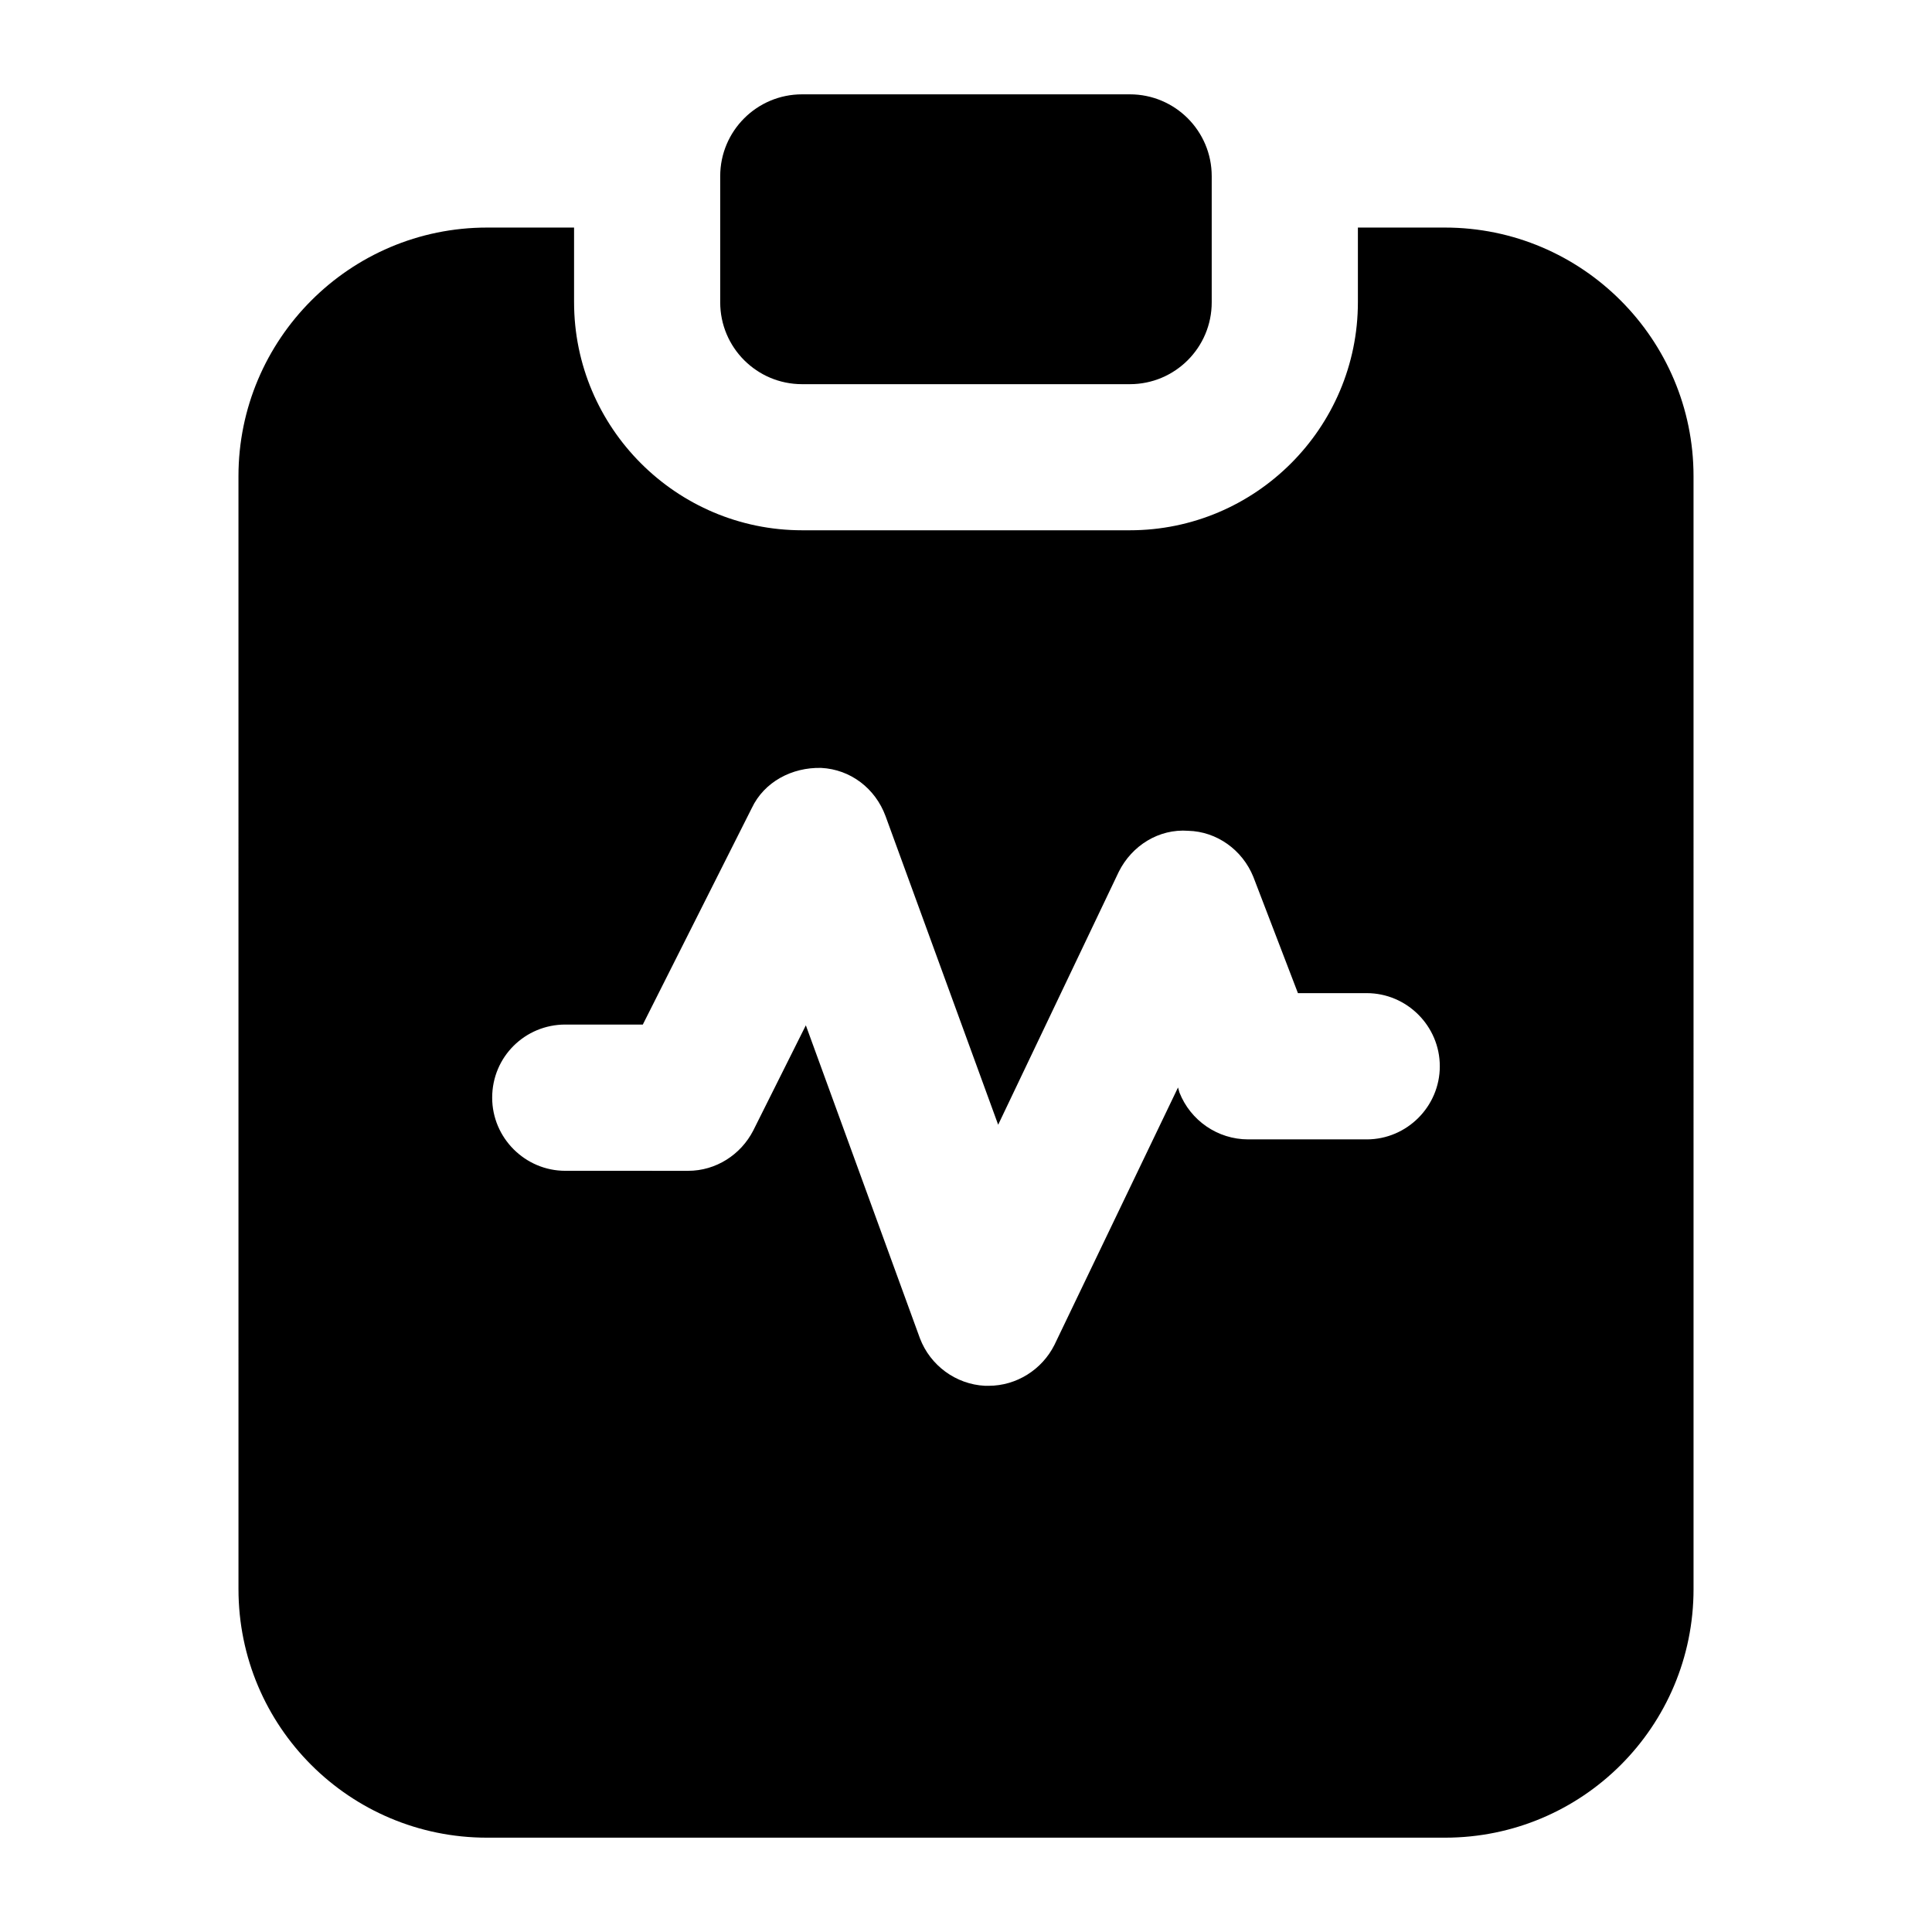
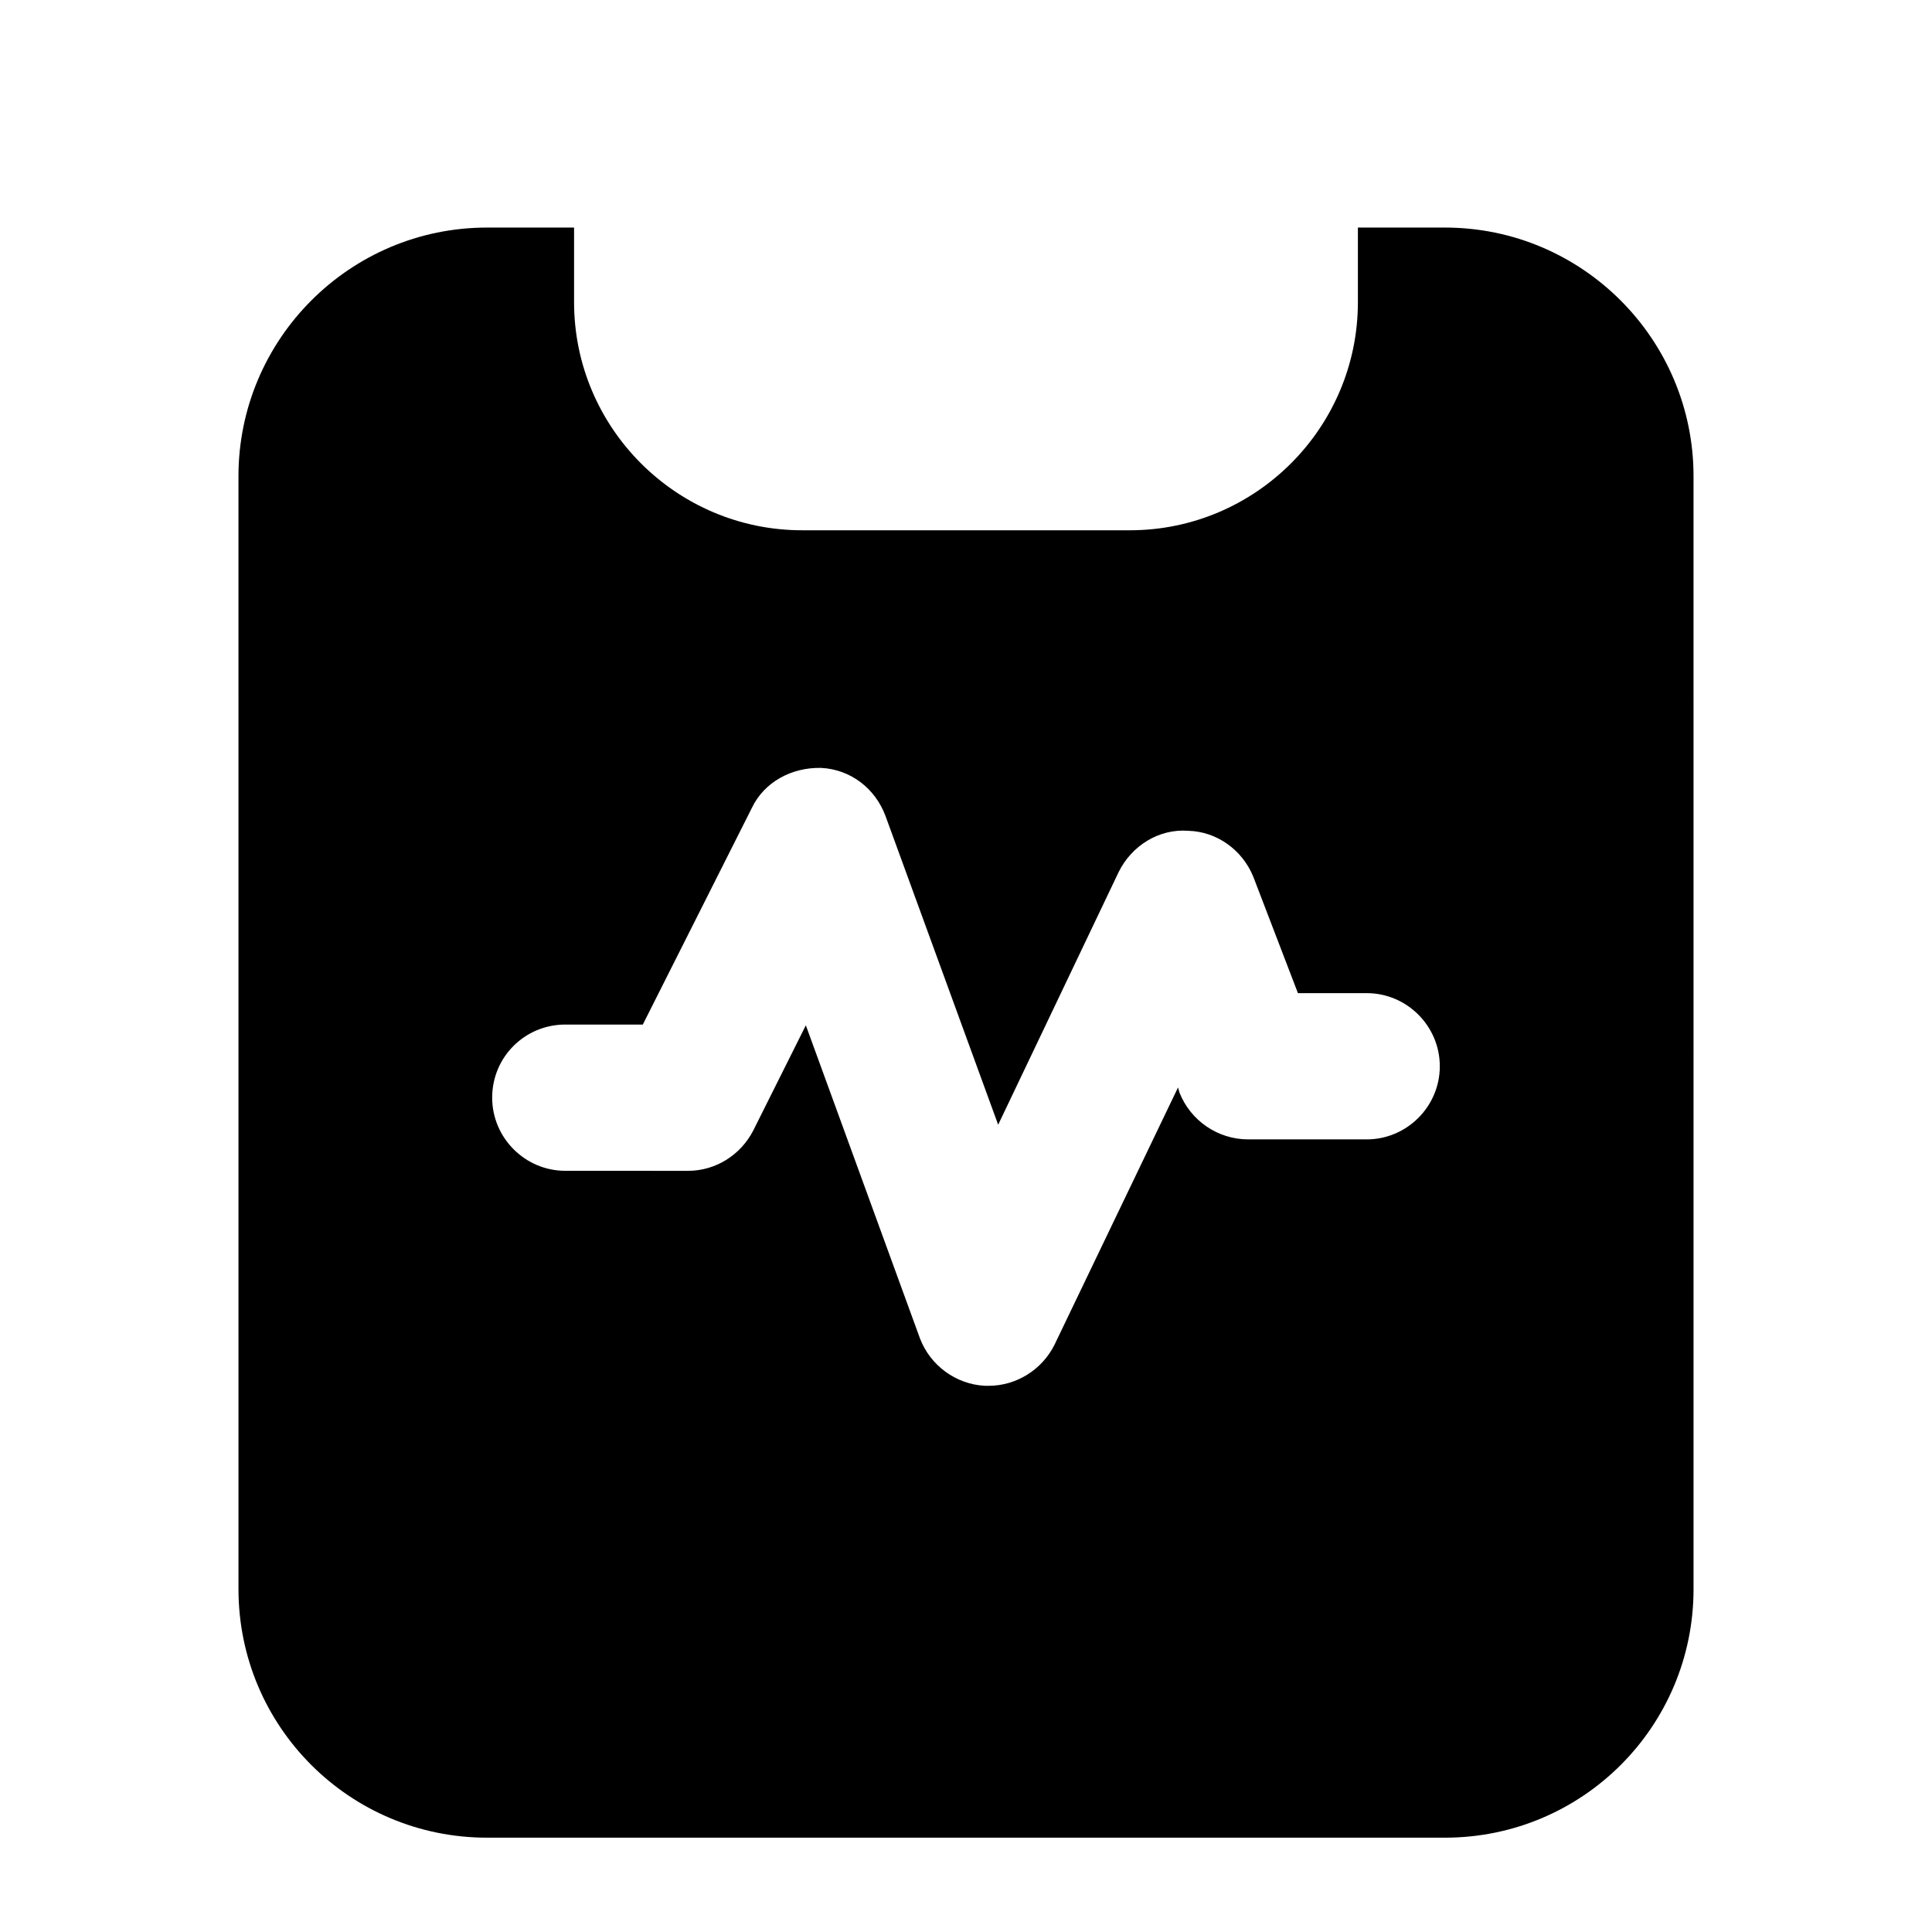
<svg xmlns="http://www.w3.org/2000/svg" fill="#000000" width="800px" height="800px" version="1.1" viewBox="144 144 512 512">
  <g>
    <path d="m207.2 565.12c0 36.426 29.449 65.883 65.883 65.883h253.84c36.426 0 65.883-29.453 65.883-65.883l-0.004-294.93c0-36.234-29.453-65.883-65.883-65.883h-23.062v19.766c0 33.328-27.125 60.457-60.453 60.457h-86.809c-33.332 0-60.461-27.129-60.461-60.457v-19.766h-23.055c-36.434 0-65.883 29.648-65.883 65.883zm86.609-149.6h20.543l28.871-57.355c3.297-6.977 10.66-10.852 18.406-10.66 7.754 0.387 14.344 5.426 17.055 12.789l29.84 81.773 31.969-67.043c3.488-6.977 10.66-11.434 18.406-10.852 7.559 0.195 14.344 5.039 17.25 12.211l11.816 30.809h18.219c10.66 0 19.379 8.723 19.379 19.379 0 10.66-8.719 19.379-19.379 19.379h-31.395c-8.137 0-15.309-5.039-18.215-12.398l-0.387-1.359-32.746 68.207c-3.297 6.59-10.078 10.852-17.441 10.852h-0.965c-7.754-0.387-14.531-5.426-17.25-12.598l-30.23-82.934-13.949 27.906c-3.293 6.394-9.883 10.656-17.242 10.656l-32.555-0.004c-10.652 0-19.379-8.719-19.379-19.379 0.004-10.852 8.727-19.379 19.379-19.379z" />
-     <path d="m356.55 169c-11.977 0-21.688 9.711-21.688 21.688v33.434c0 11.977 9.707 21.688 21.688 21.688h86.879c11.973 0 21.688-9.707 21.688-21.688v-33.434c0-11.977-9.711-21.688-21.688-21.688z" />
  </g>
</svg>